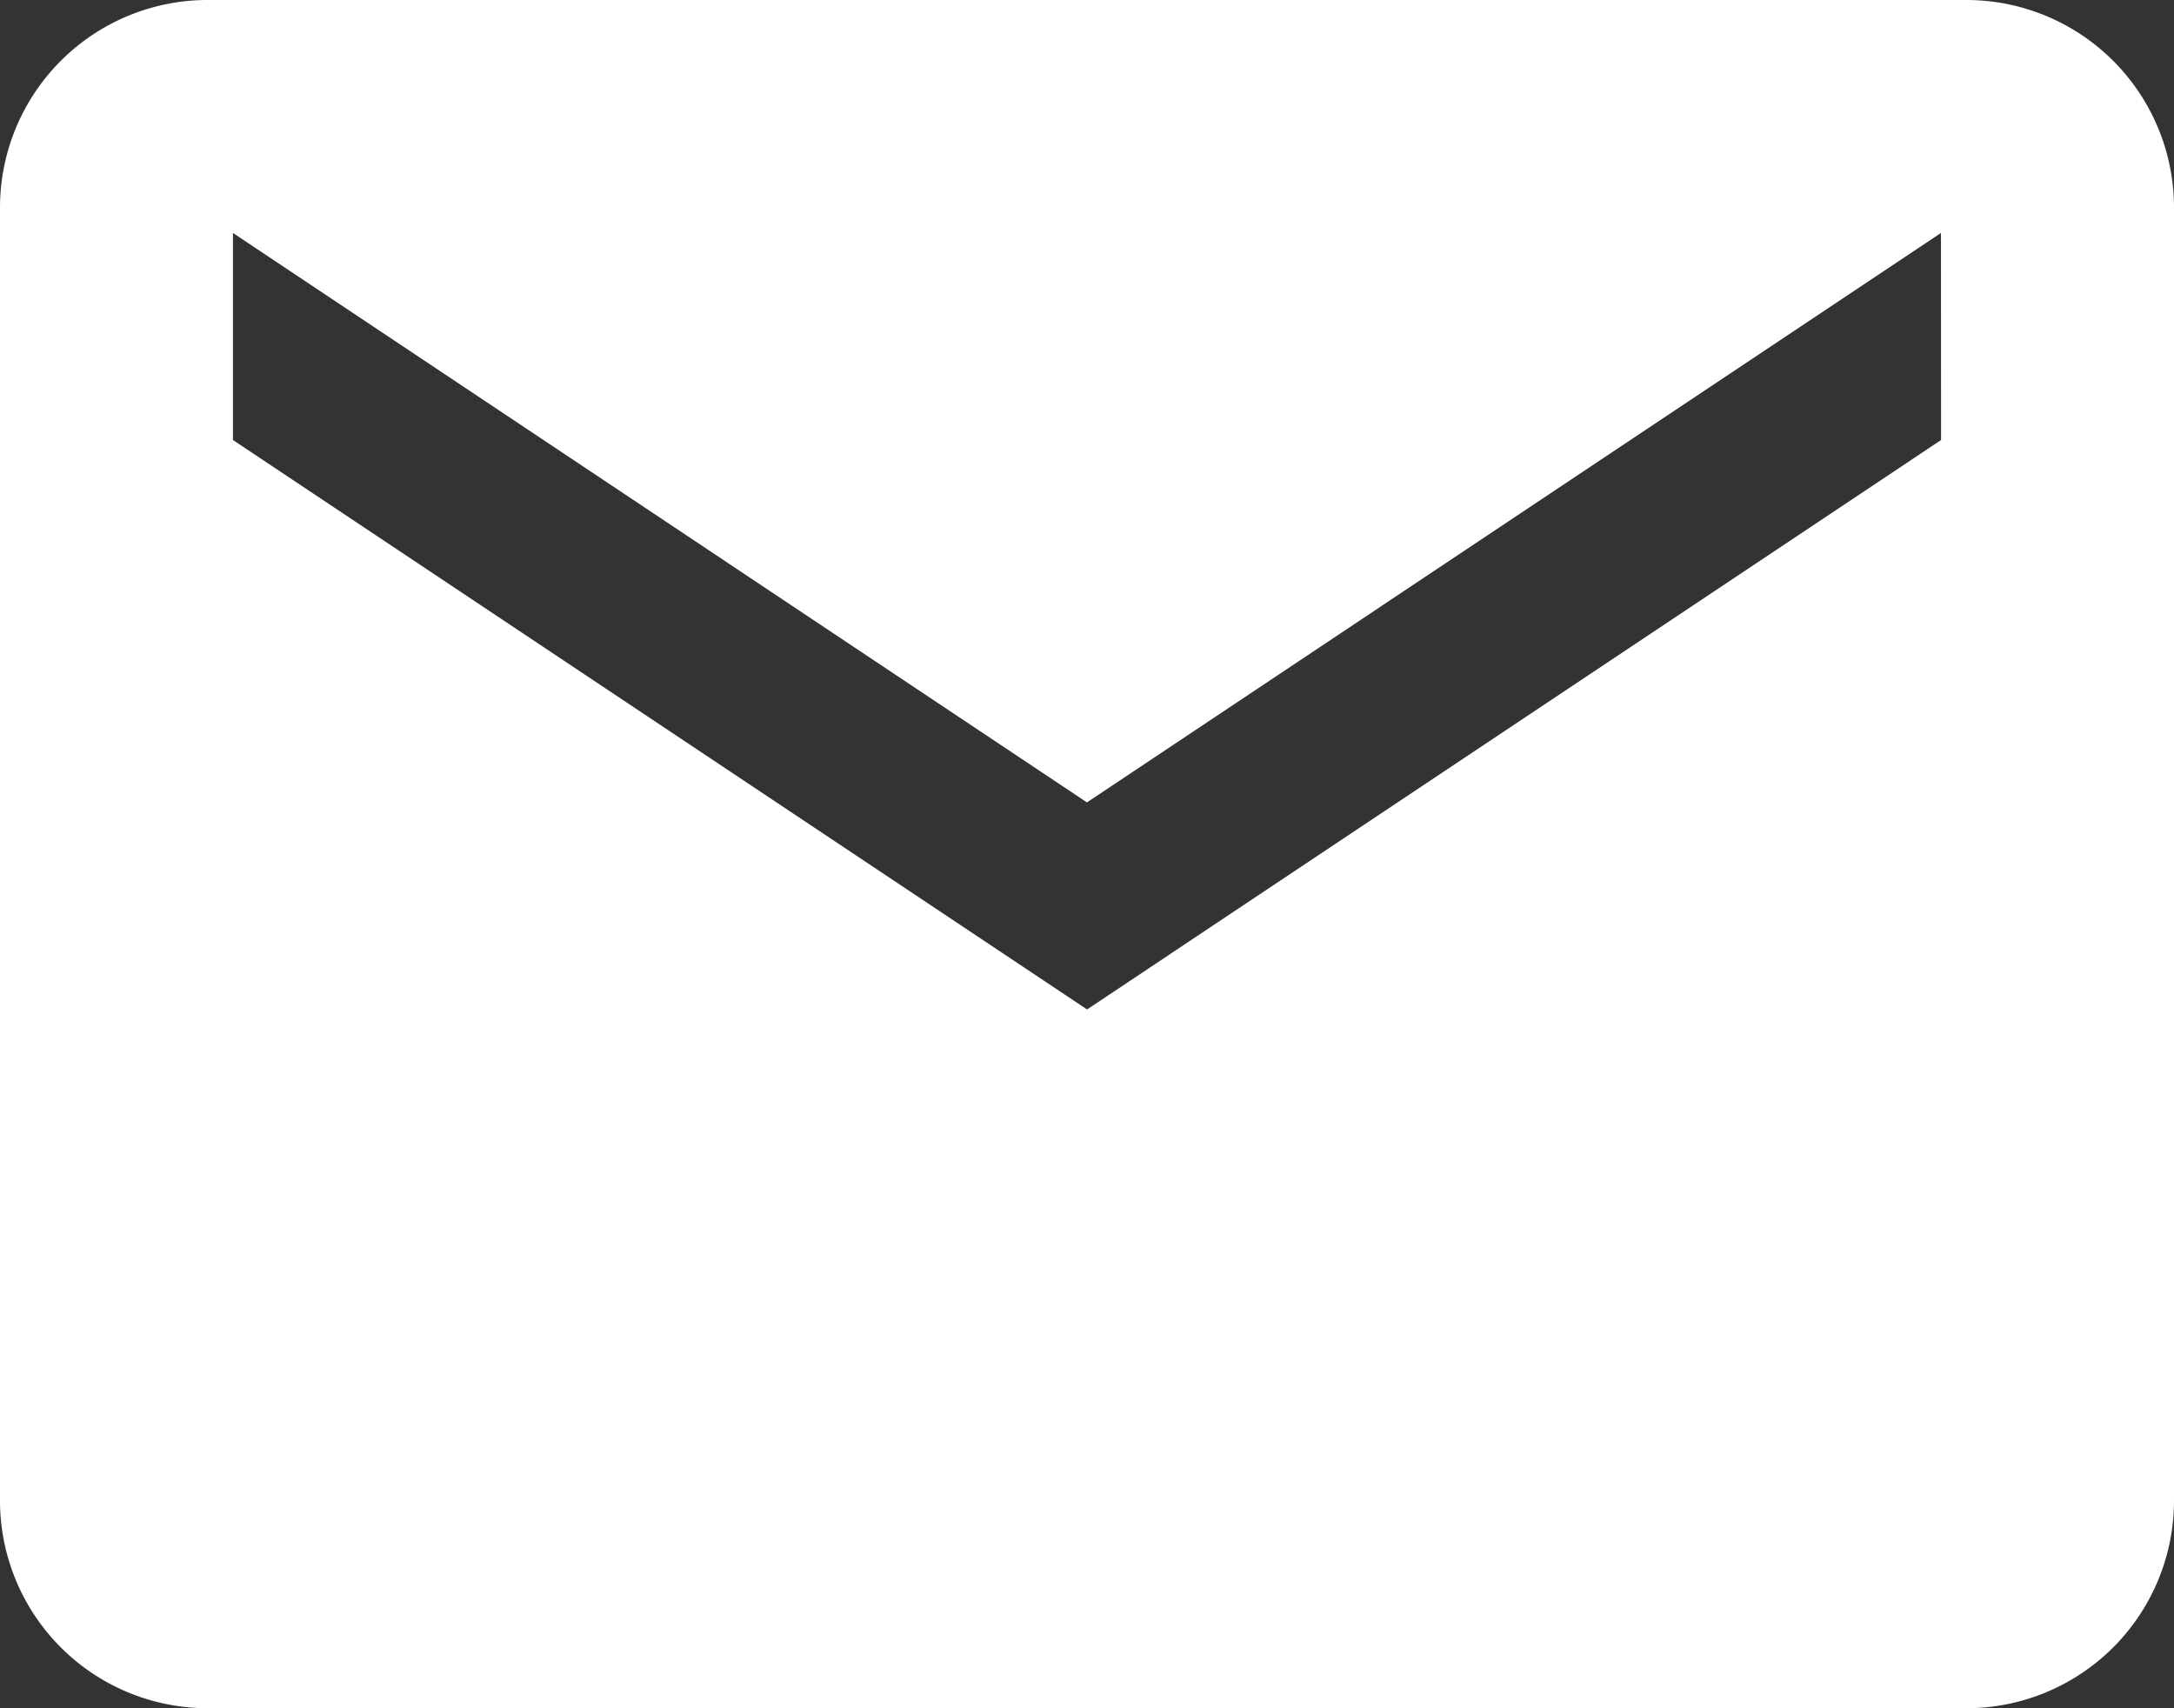
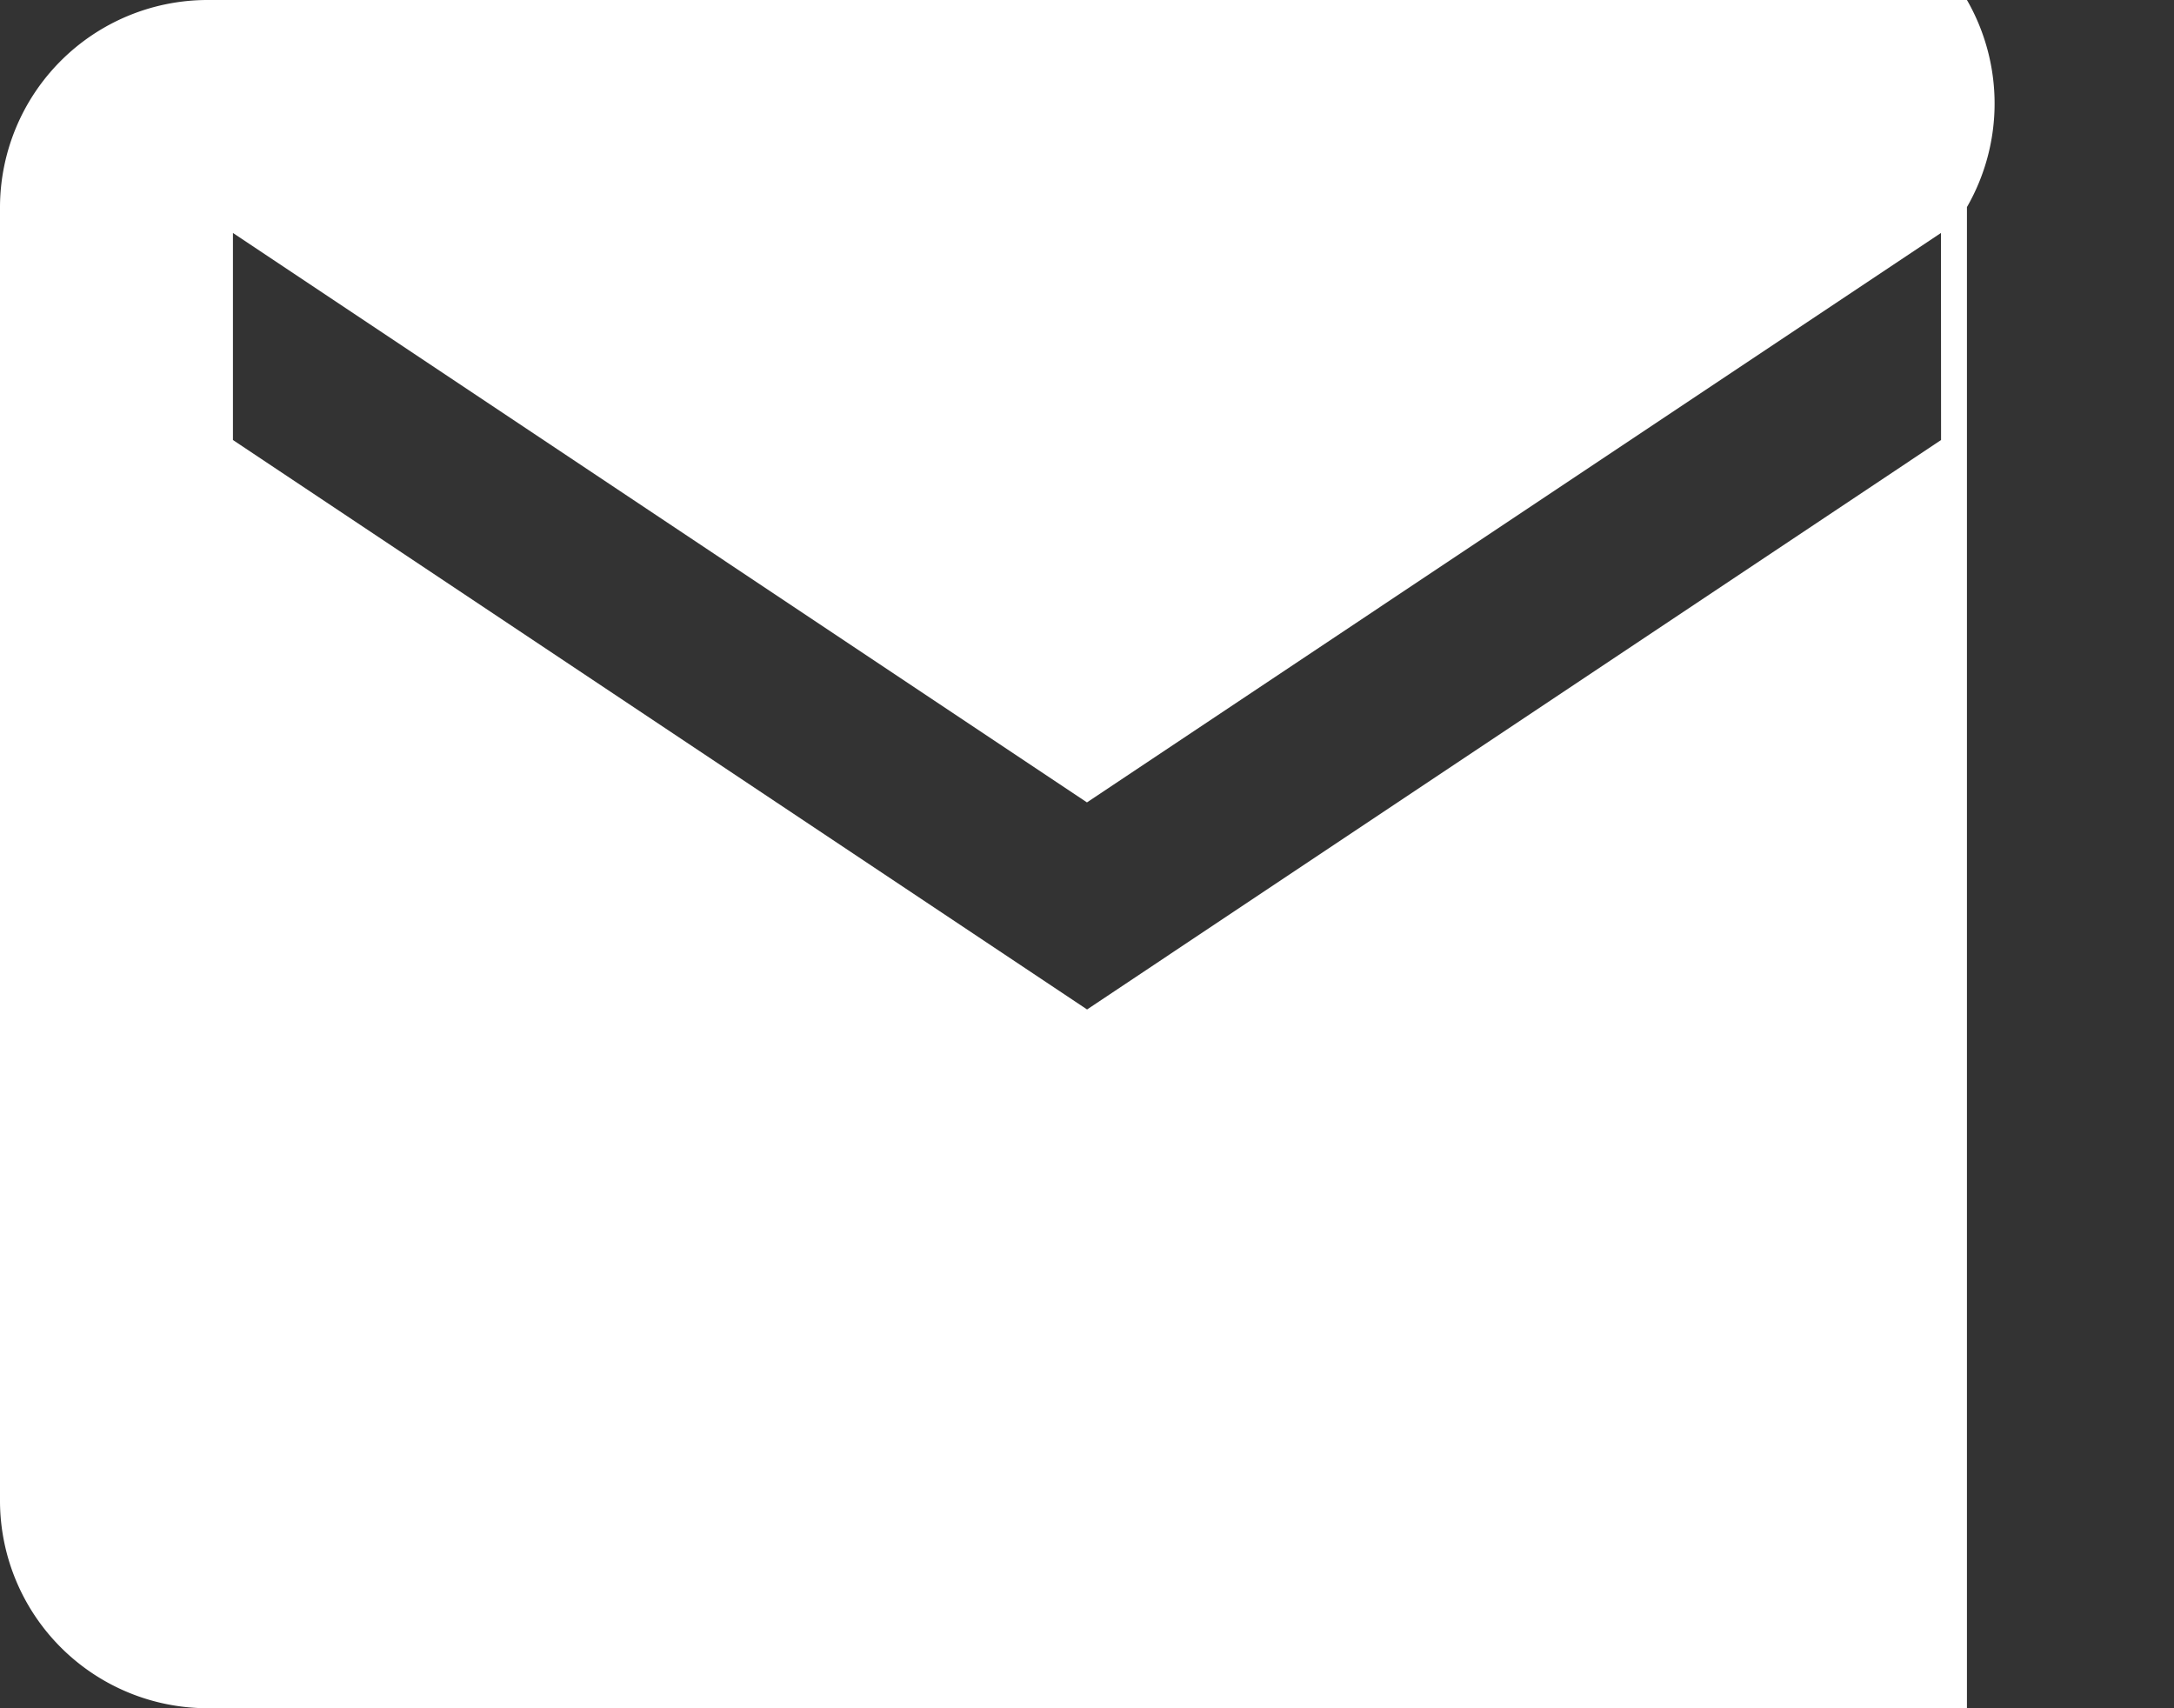
<svg xmlns="http://www.w3.org/2000/svg" width="21.587" height="16.961">
  <rect width="100%" height="100%" fill="#333333" stroke="none" />
-   <path d="M19.531 0H2.056A2.062 2.062 0 0 0 0 2.056v12.849a2.062 2.062 0 0 0 2.056 2.056h17.475a2.062 2.062 0 0 0 2.056-2.056V2.056A2.062 2.062 0 0 0 19.531 0Zm-.257 4.369-8.48 5.654-8.481-5.654V2.313l8.48 5.654 8.48-5.654Z" fill="#fff" />
+   <path d="M19.531 0H2.056A2.062 2.062 0 0 0 0 2.056v12.849a2.062 2.062 0 0 0 2.056 2.056h17.475V2.056A2.062 2.062 0 0 0 19.531 0Zm-.257 4.369-8.48 5.654-8.481-5.654V2.313l8.48 5.654 8.48-5.654Z" fill="#fff" />
</svg>